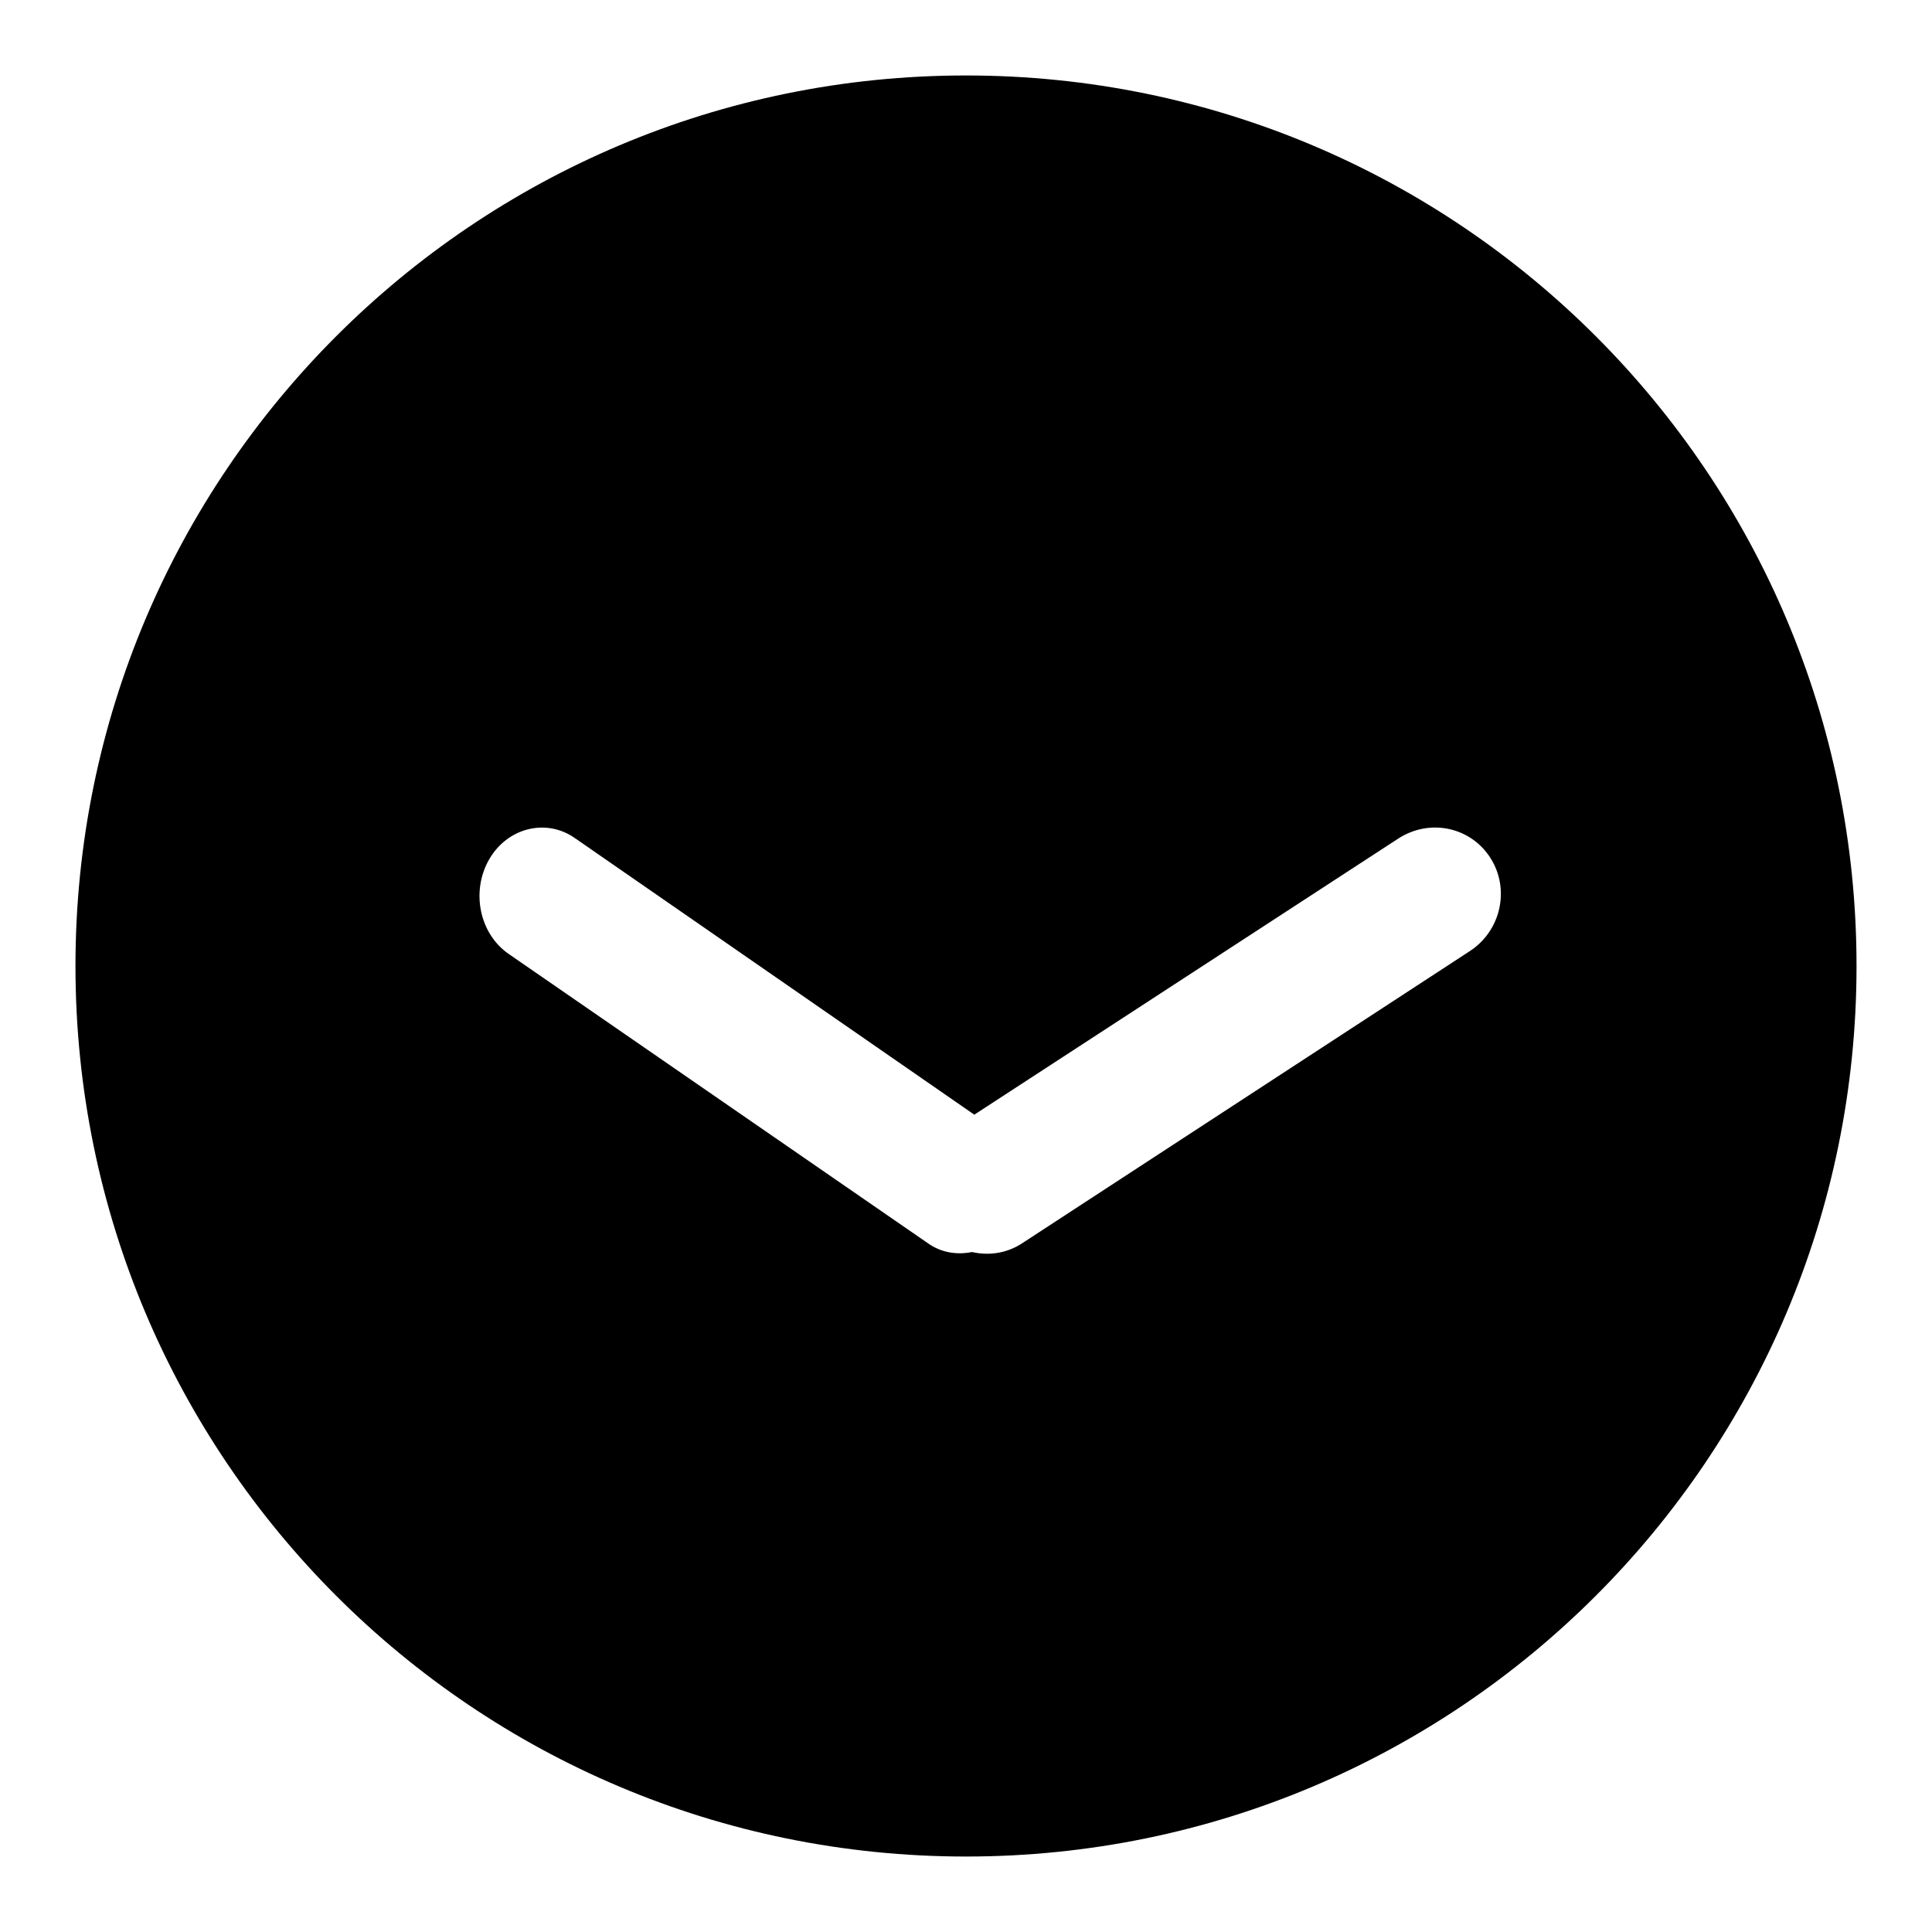
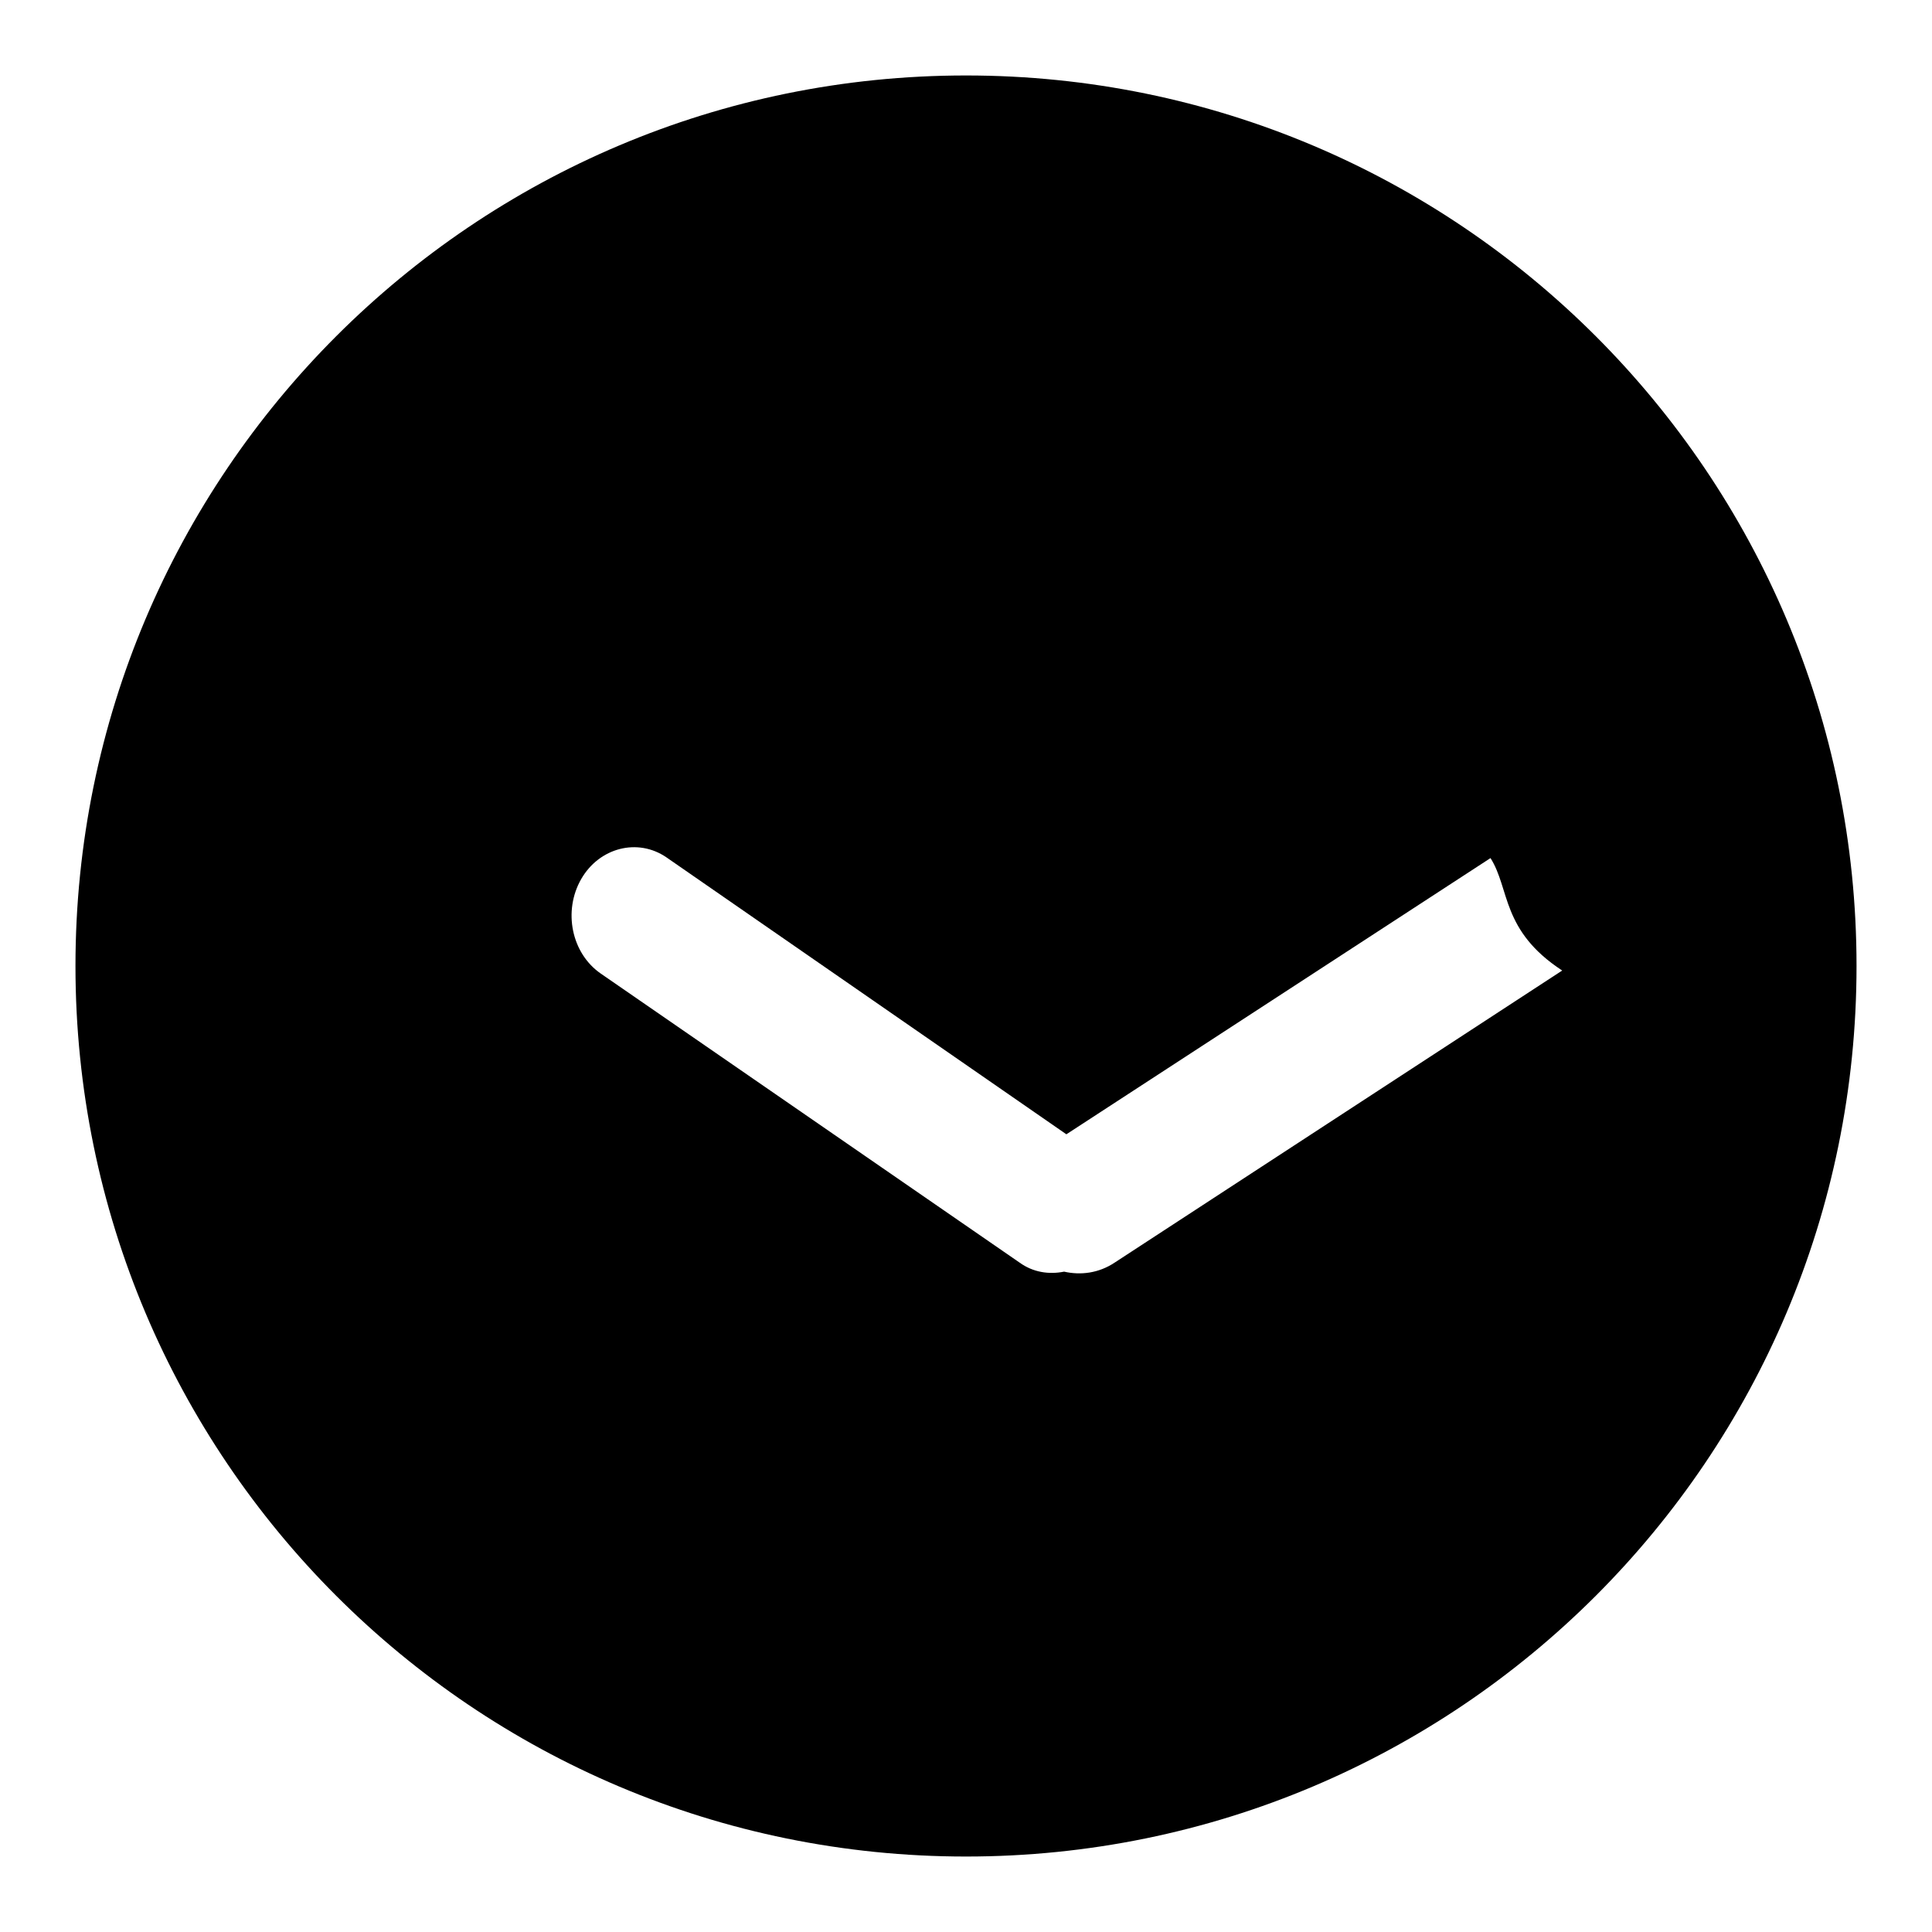
<svg xmlns="http://www.w3.org/2000/svg" version="1.1" x="0px" y="0px" viewBox="0 0 256 256" enable-background="new 0 0 256 256" xml:space="preserve">
  <g>
    <g>
-       <path fill="#000000" d="M128,246c-65.2,0-118-52.8-118-118C10,62.8,62.8,10,128,10c65.2,0,118,52.8,118,118C246,193.2,193.2,246,128,246L128,246z M197.5,113.7c-2.6-4.1-8-5.3-12.2-2.6l-56.2,36.6l-53-36.7c-3.8-2.6-8.9-1.3-11.3,2.9c-2.4,4.2-1.3,9.8,2.6,12.5l55.5,38.3c1.8,1.3,3.9,1.6,5.9,1.2c2.2,0.5,4.6,0.2,6.7-1.2l59.3-38.7C198.9,123.3,200.1,117.8,197.5,113.7L197.5,113.7z" />
+       <path fill="#000000" d="M128,246c-65.2,0-118-52.8-118-118C10,62.8,62.8,10,128,10c65.2,0,118,52.8,118,118C246,193.2,193.2,246,128,246L128,246z M197.5,113.7l-56.2,36.6l-53-36.7c-3.8-2.6-8.9-1.3-11.3,2.9c-2.4,4.2-1.3,9.8,2.6,12.5l55.5,38.3c1.8,1.3,3.9,1.6,5.9,1.2c2.2,0.5,4.6,0.2,6.7-1.2l59.3-38.7C198.9,123.3,200.1,117.8,197.5,113.7L197.5,113.7z" />
    </g>
  </g>
</svg>